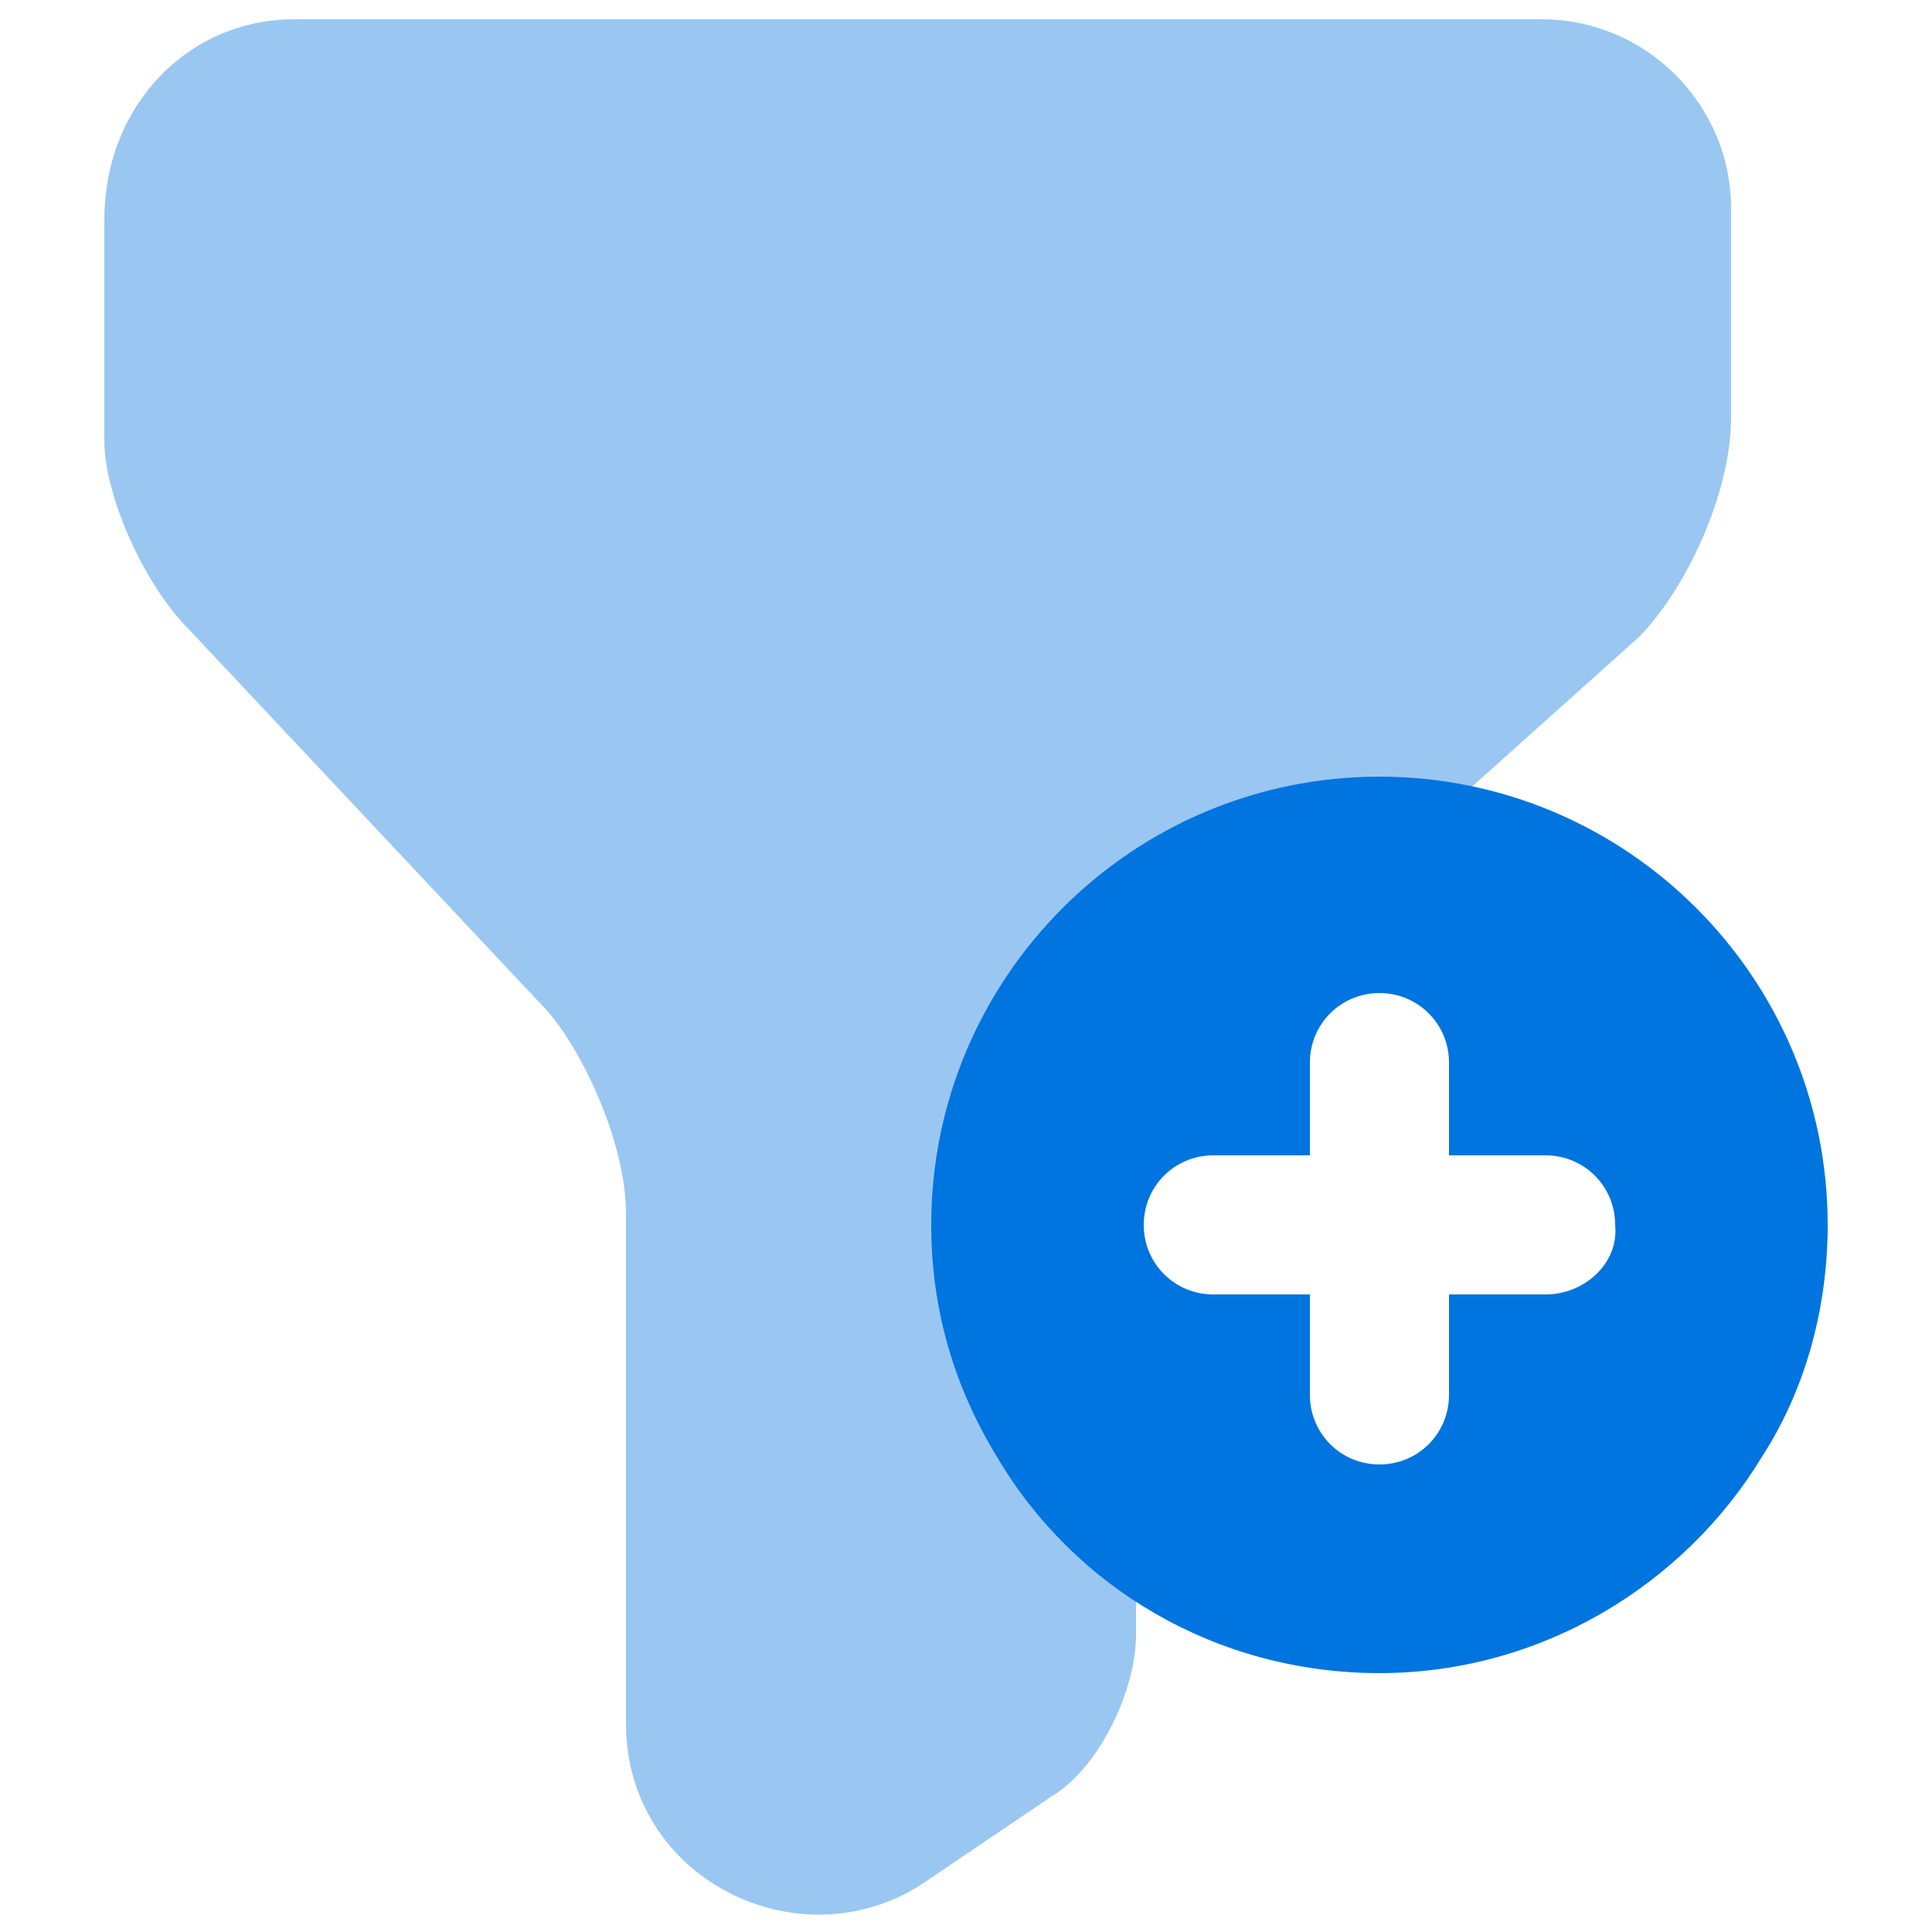
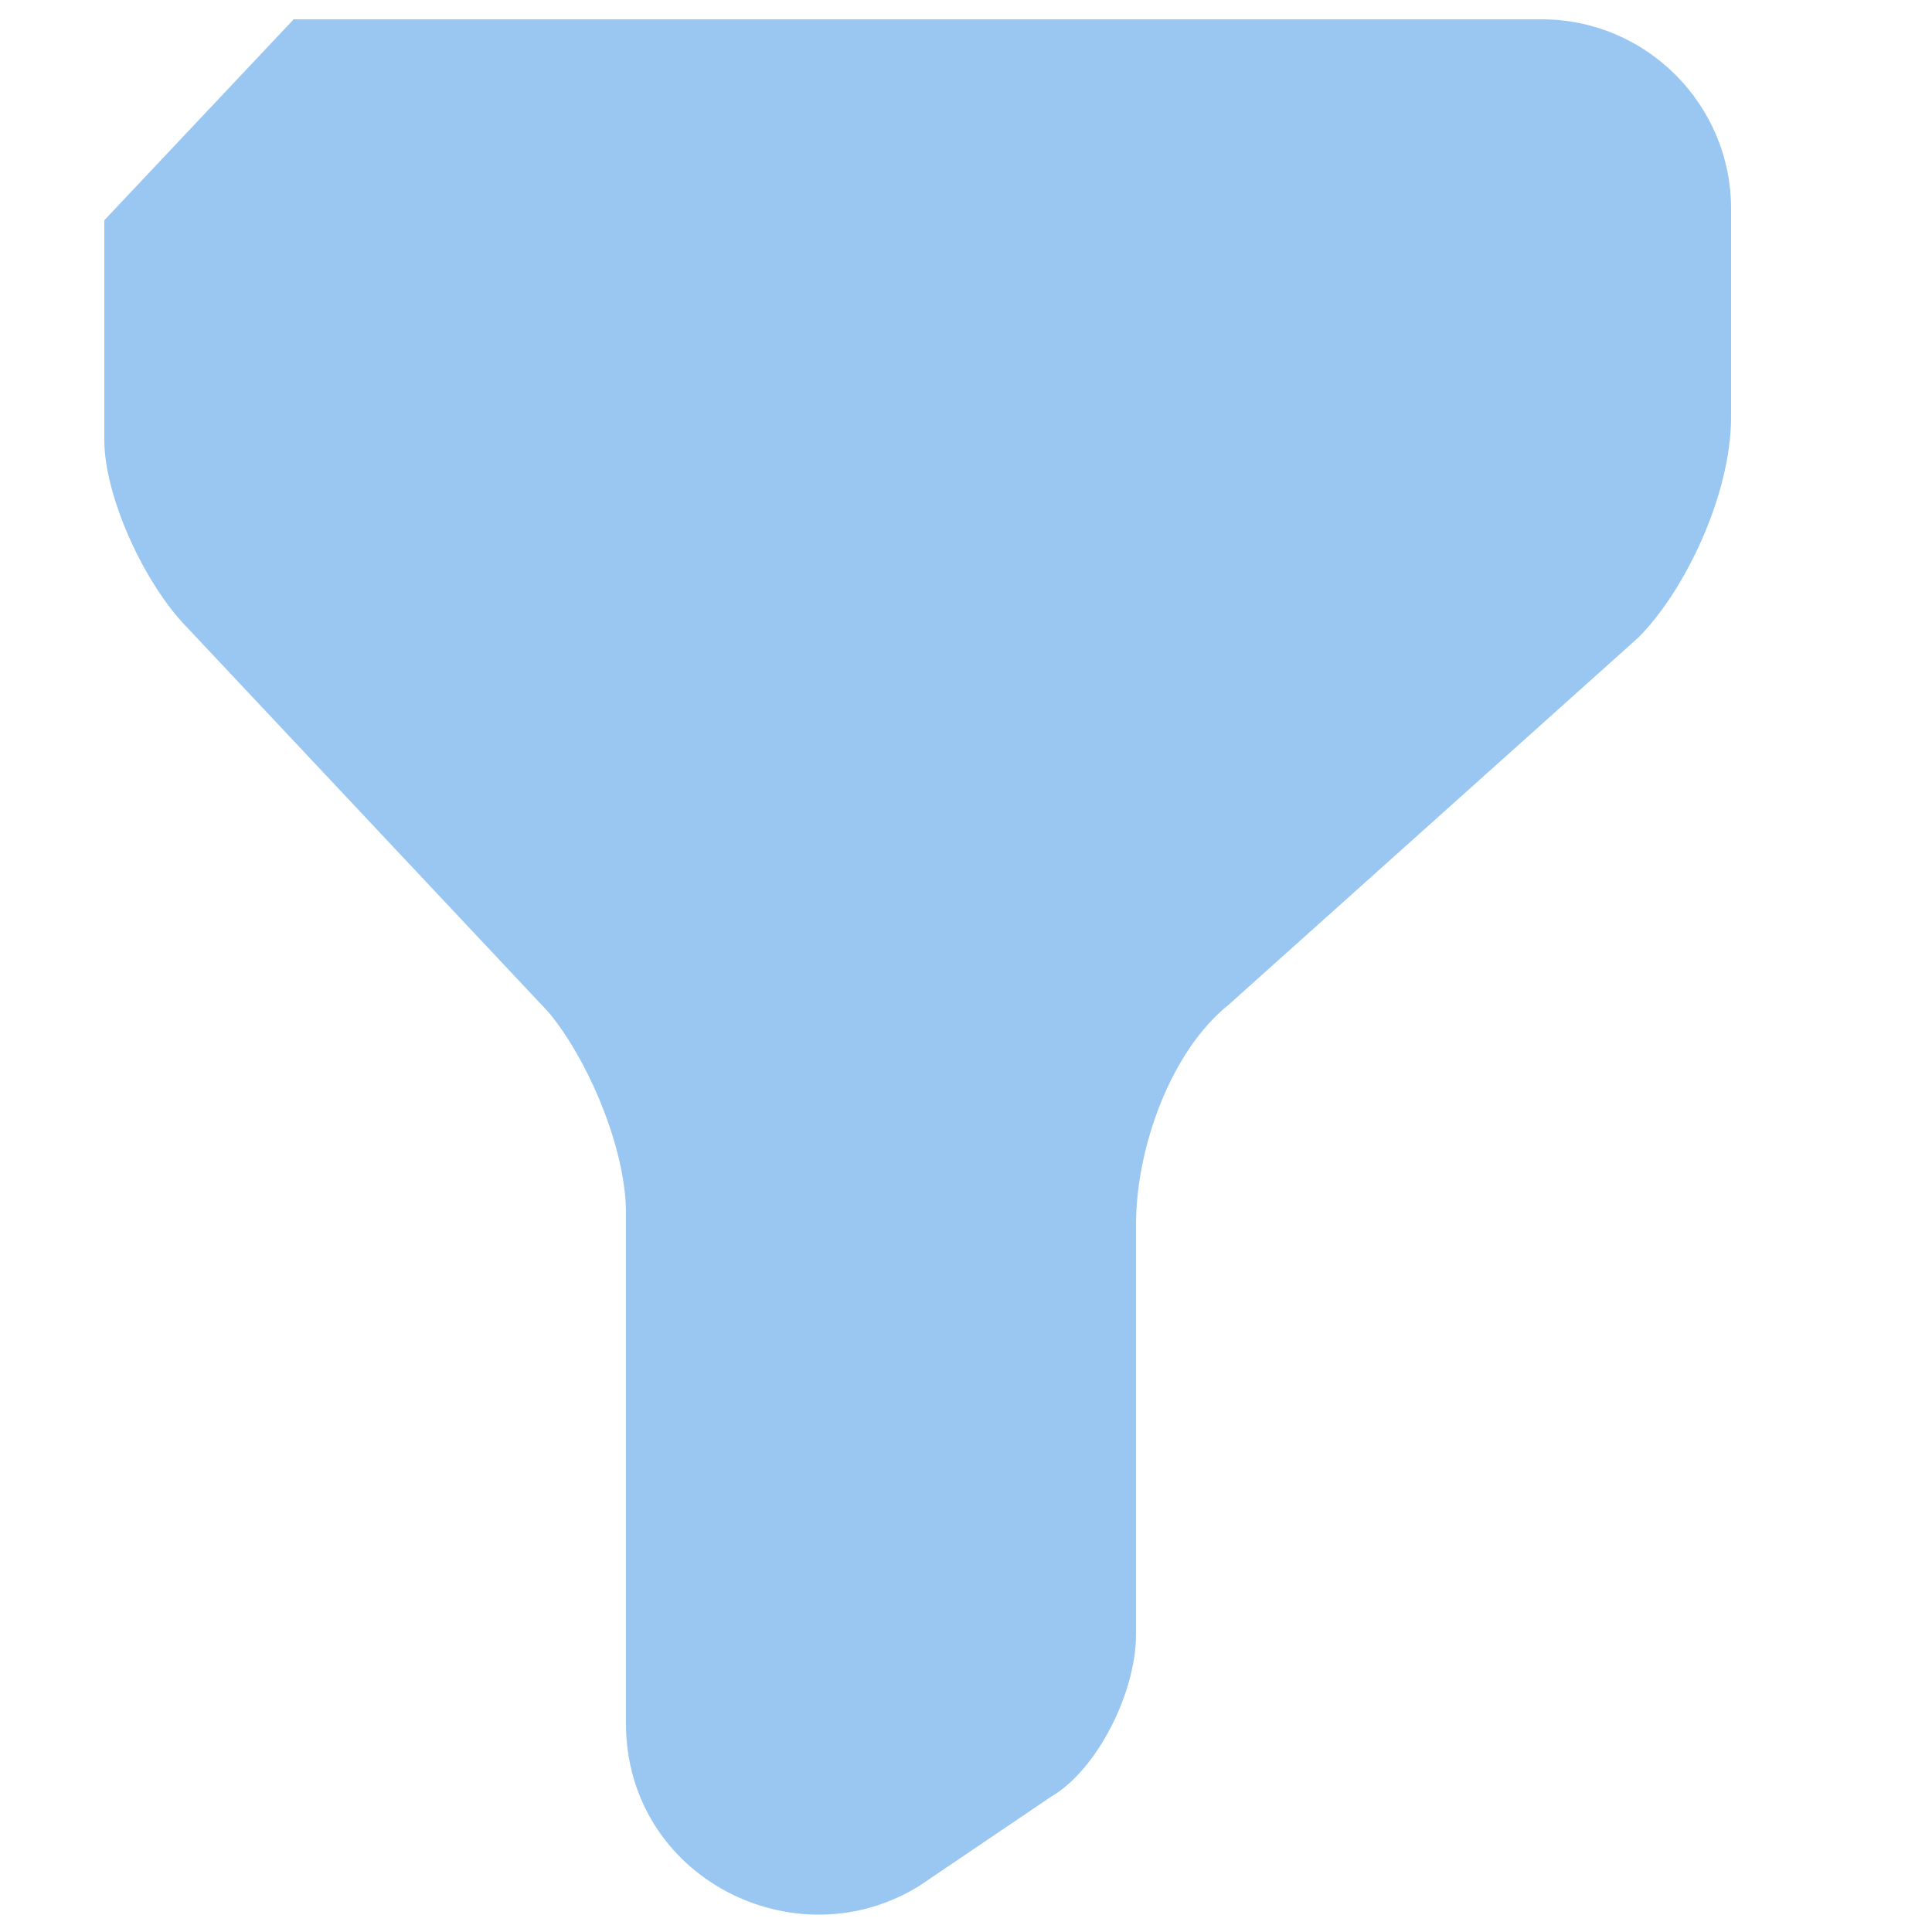
<svg xmlns="http://www.w3.org/2000/svg" width="38" height="38" viewBox="0 0 38 38" fill="none">
-   <path opacity="0.4" d="M5.776 0.38H30.324C32.376 0.38 34.048 2.052 34.048 4.104V8.208C34.048 9.728 33.136 11.628 32.224 12.54L24.168 19.76C23.028 20.672 22.344 22.572 22.344 24.092V32.148C22.344 33.288 21.584 34.808 20.672 35.34L18.088 37.088C15.656 38.608 12.312 36.936 12.312 33.896V23.864C12.312 22.572 11.552 20.824 10.792 19.912L3.724 12.388C2.812 11.476 2.052 9.728 2.052 8.664V4.332C2.052 2.052 3.724 0.38 5.776 0.38Z" fill="#0074DF" />
-   <path d="M27.132 15.276C22.268 15.276 18.316 19.228 18.316 24.092C18.316 25.764 18.772 27.284 19.608 28.652C21.128 31.236 23.94 32.908 27.132 32.908C30.324 32.908 33.136 31.16 34.656 28.652C35.492 27.36 35.948 25.764 35.948 24.092C35.948 19.228 31.996 15.276 27.132 15.276ZM30.4 25.46H28.5V27.436C28.5 28.196 27.892 28.804 27.132 28.804C26.372 28.804 25.764 28.196 25.764 27.436V25.46H23.864C23.104 25.46 22.496 24.852 22.496 24.092C22.496 23.332 23.104 22.724 23.864 22.724H25.764V20.9C25.764 20.14 26.372 19.532 27.132 19.532C27.892 19.532 28.5 20.14 28.5 20.9V22.724H30.4C31.16 22.724 31.768 23.332 31.768 24.092C31.844 24.852 31.16 25.46 30.4 25.46Z" fill="#0074DF" />
+   <path opacity="0.4" d="M5.776 0.38H30.324C32.376 0.38 34.048 2.052 34.048 4.104V8.208C34.048 9.728 33.136 11.628 32.224 12.54L24.168 19.76C23.028 20.672 22.344 22.572 22.344 24.092V32.148C22.344 33.288 21.584 34.808 20.672 35.34L18.088 37.088C15.656 38.608 12.312 36.936 12.312 33.896V23.864C12.312 22.572 11.552 20.824 10.792 19.912L3.724 12.388C2.812 11.476 2.052 9.728 2.052 8.664V4.332Z" fill="#0074DF" />
</svg>